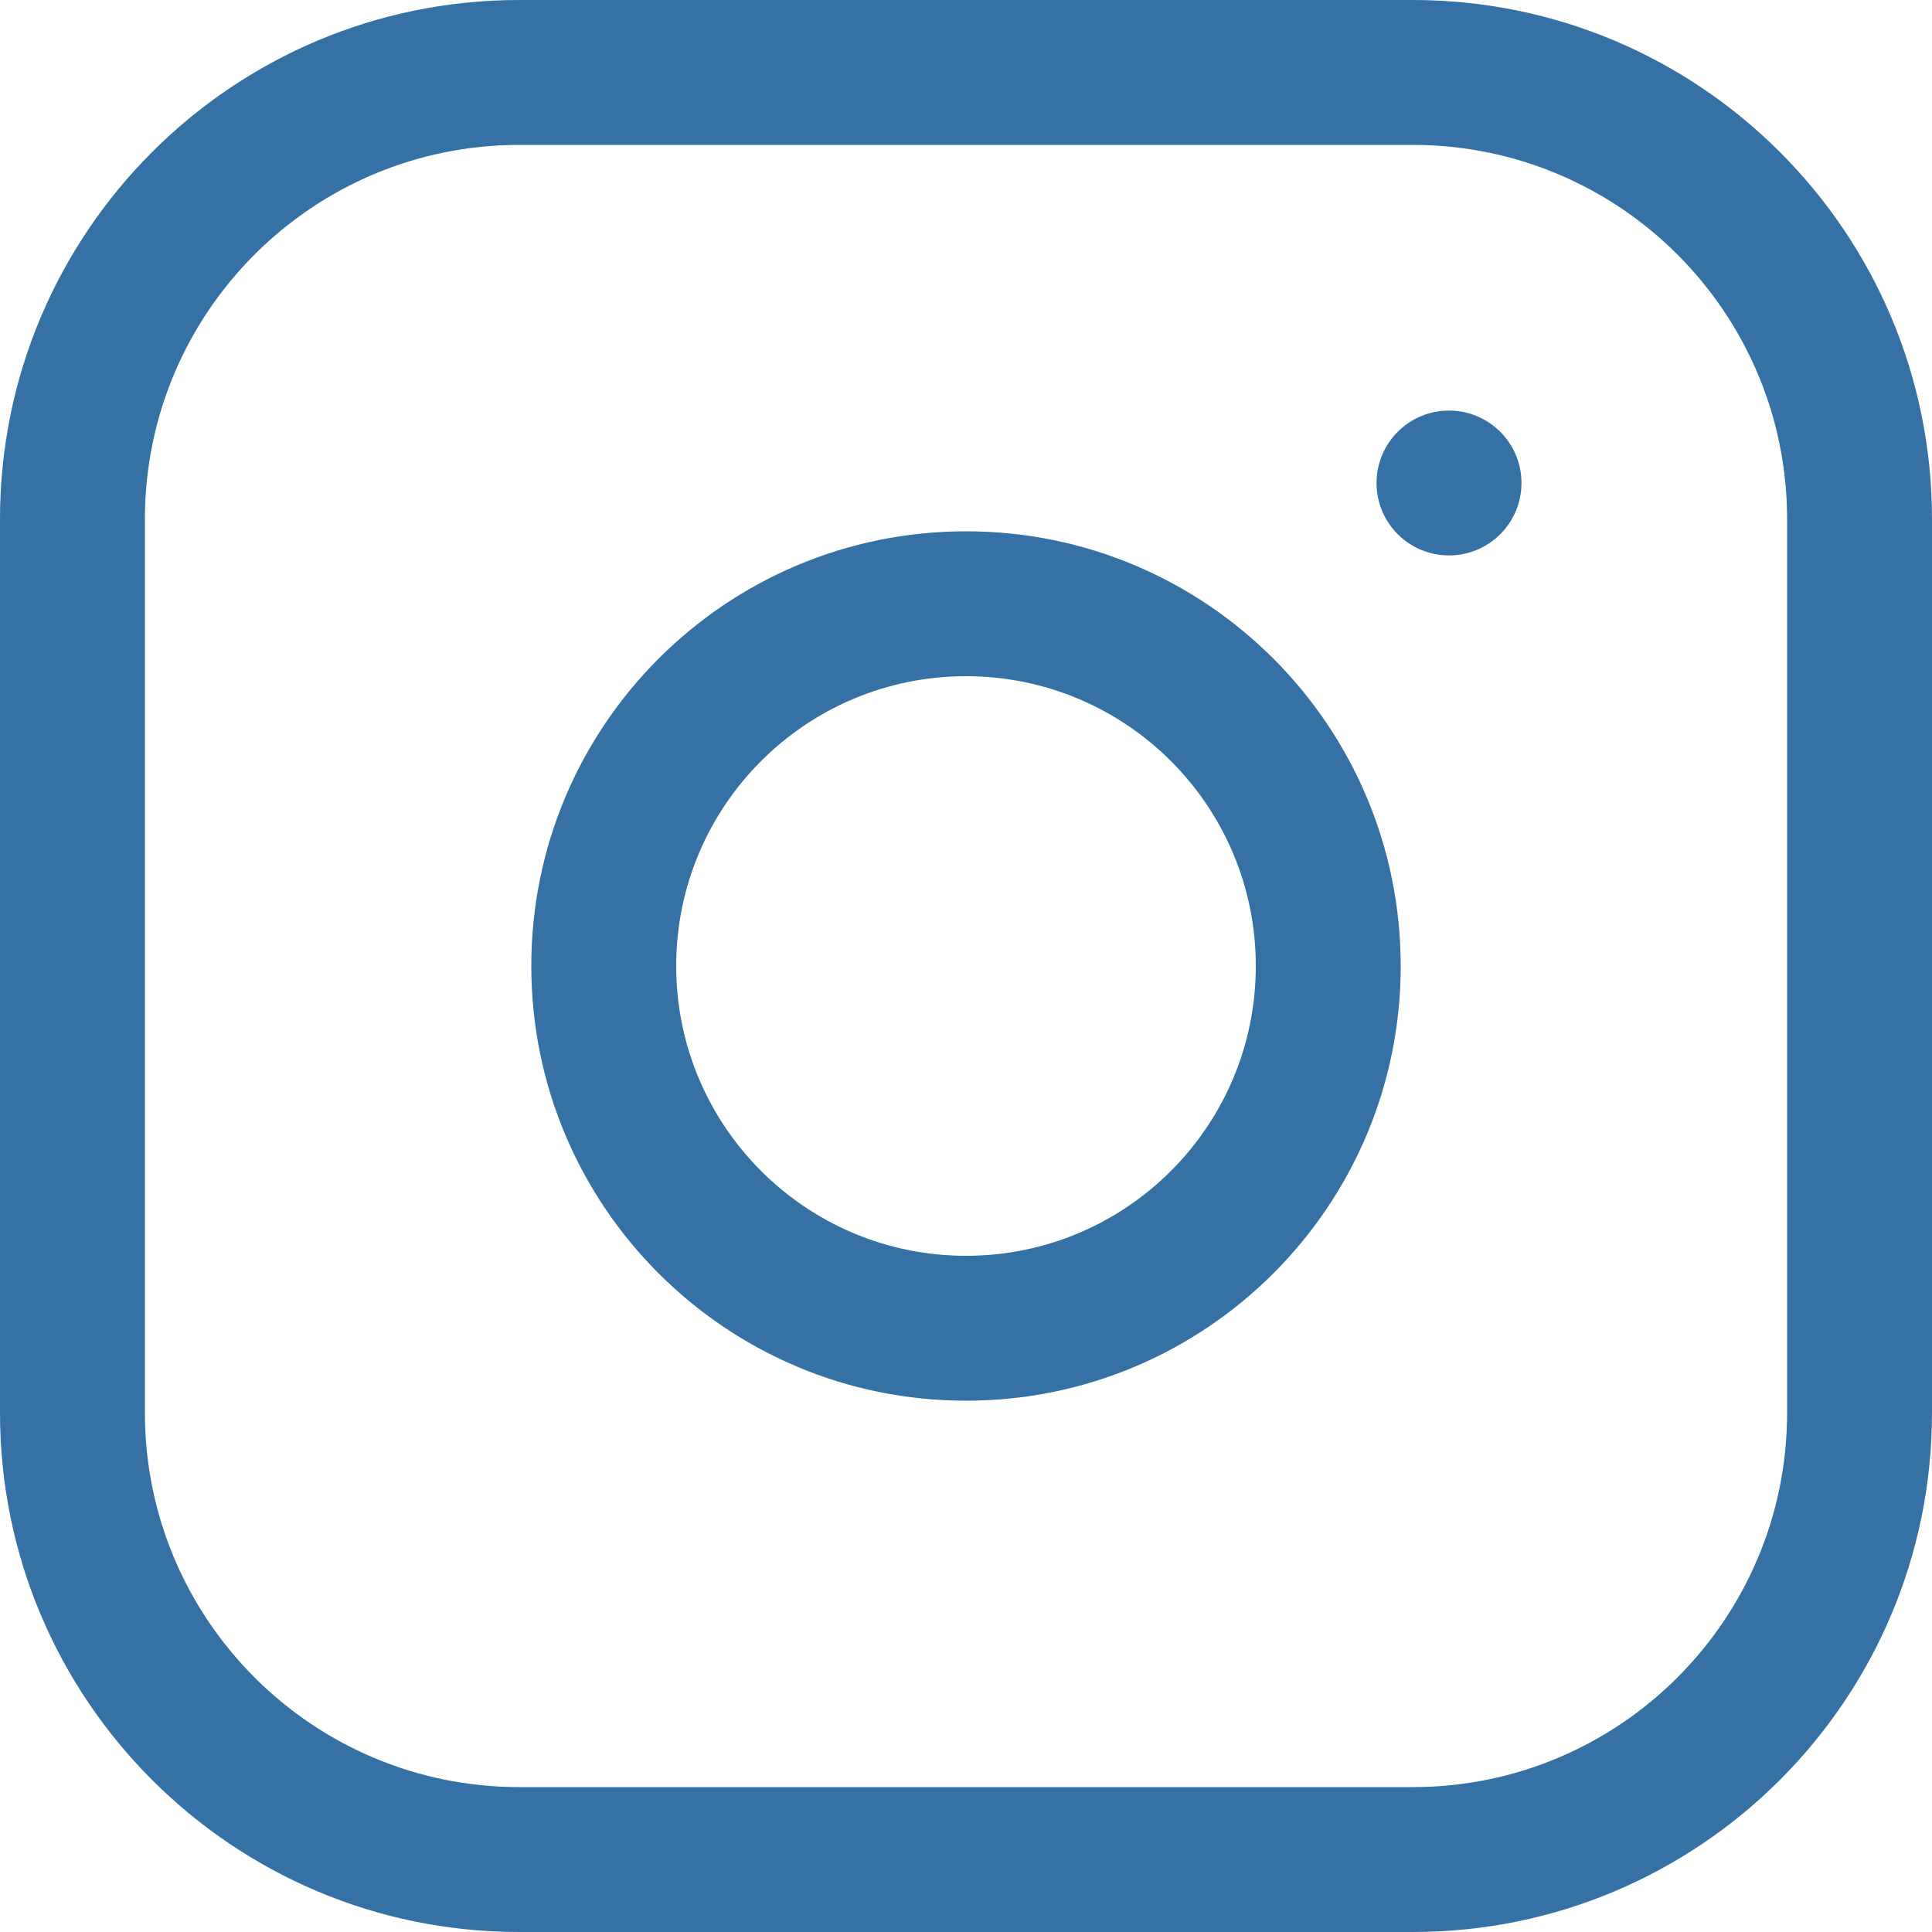
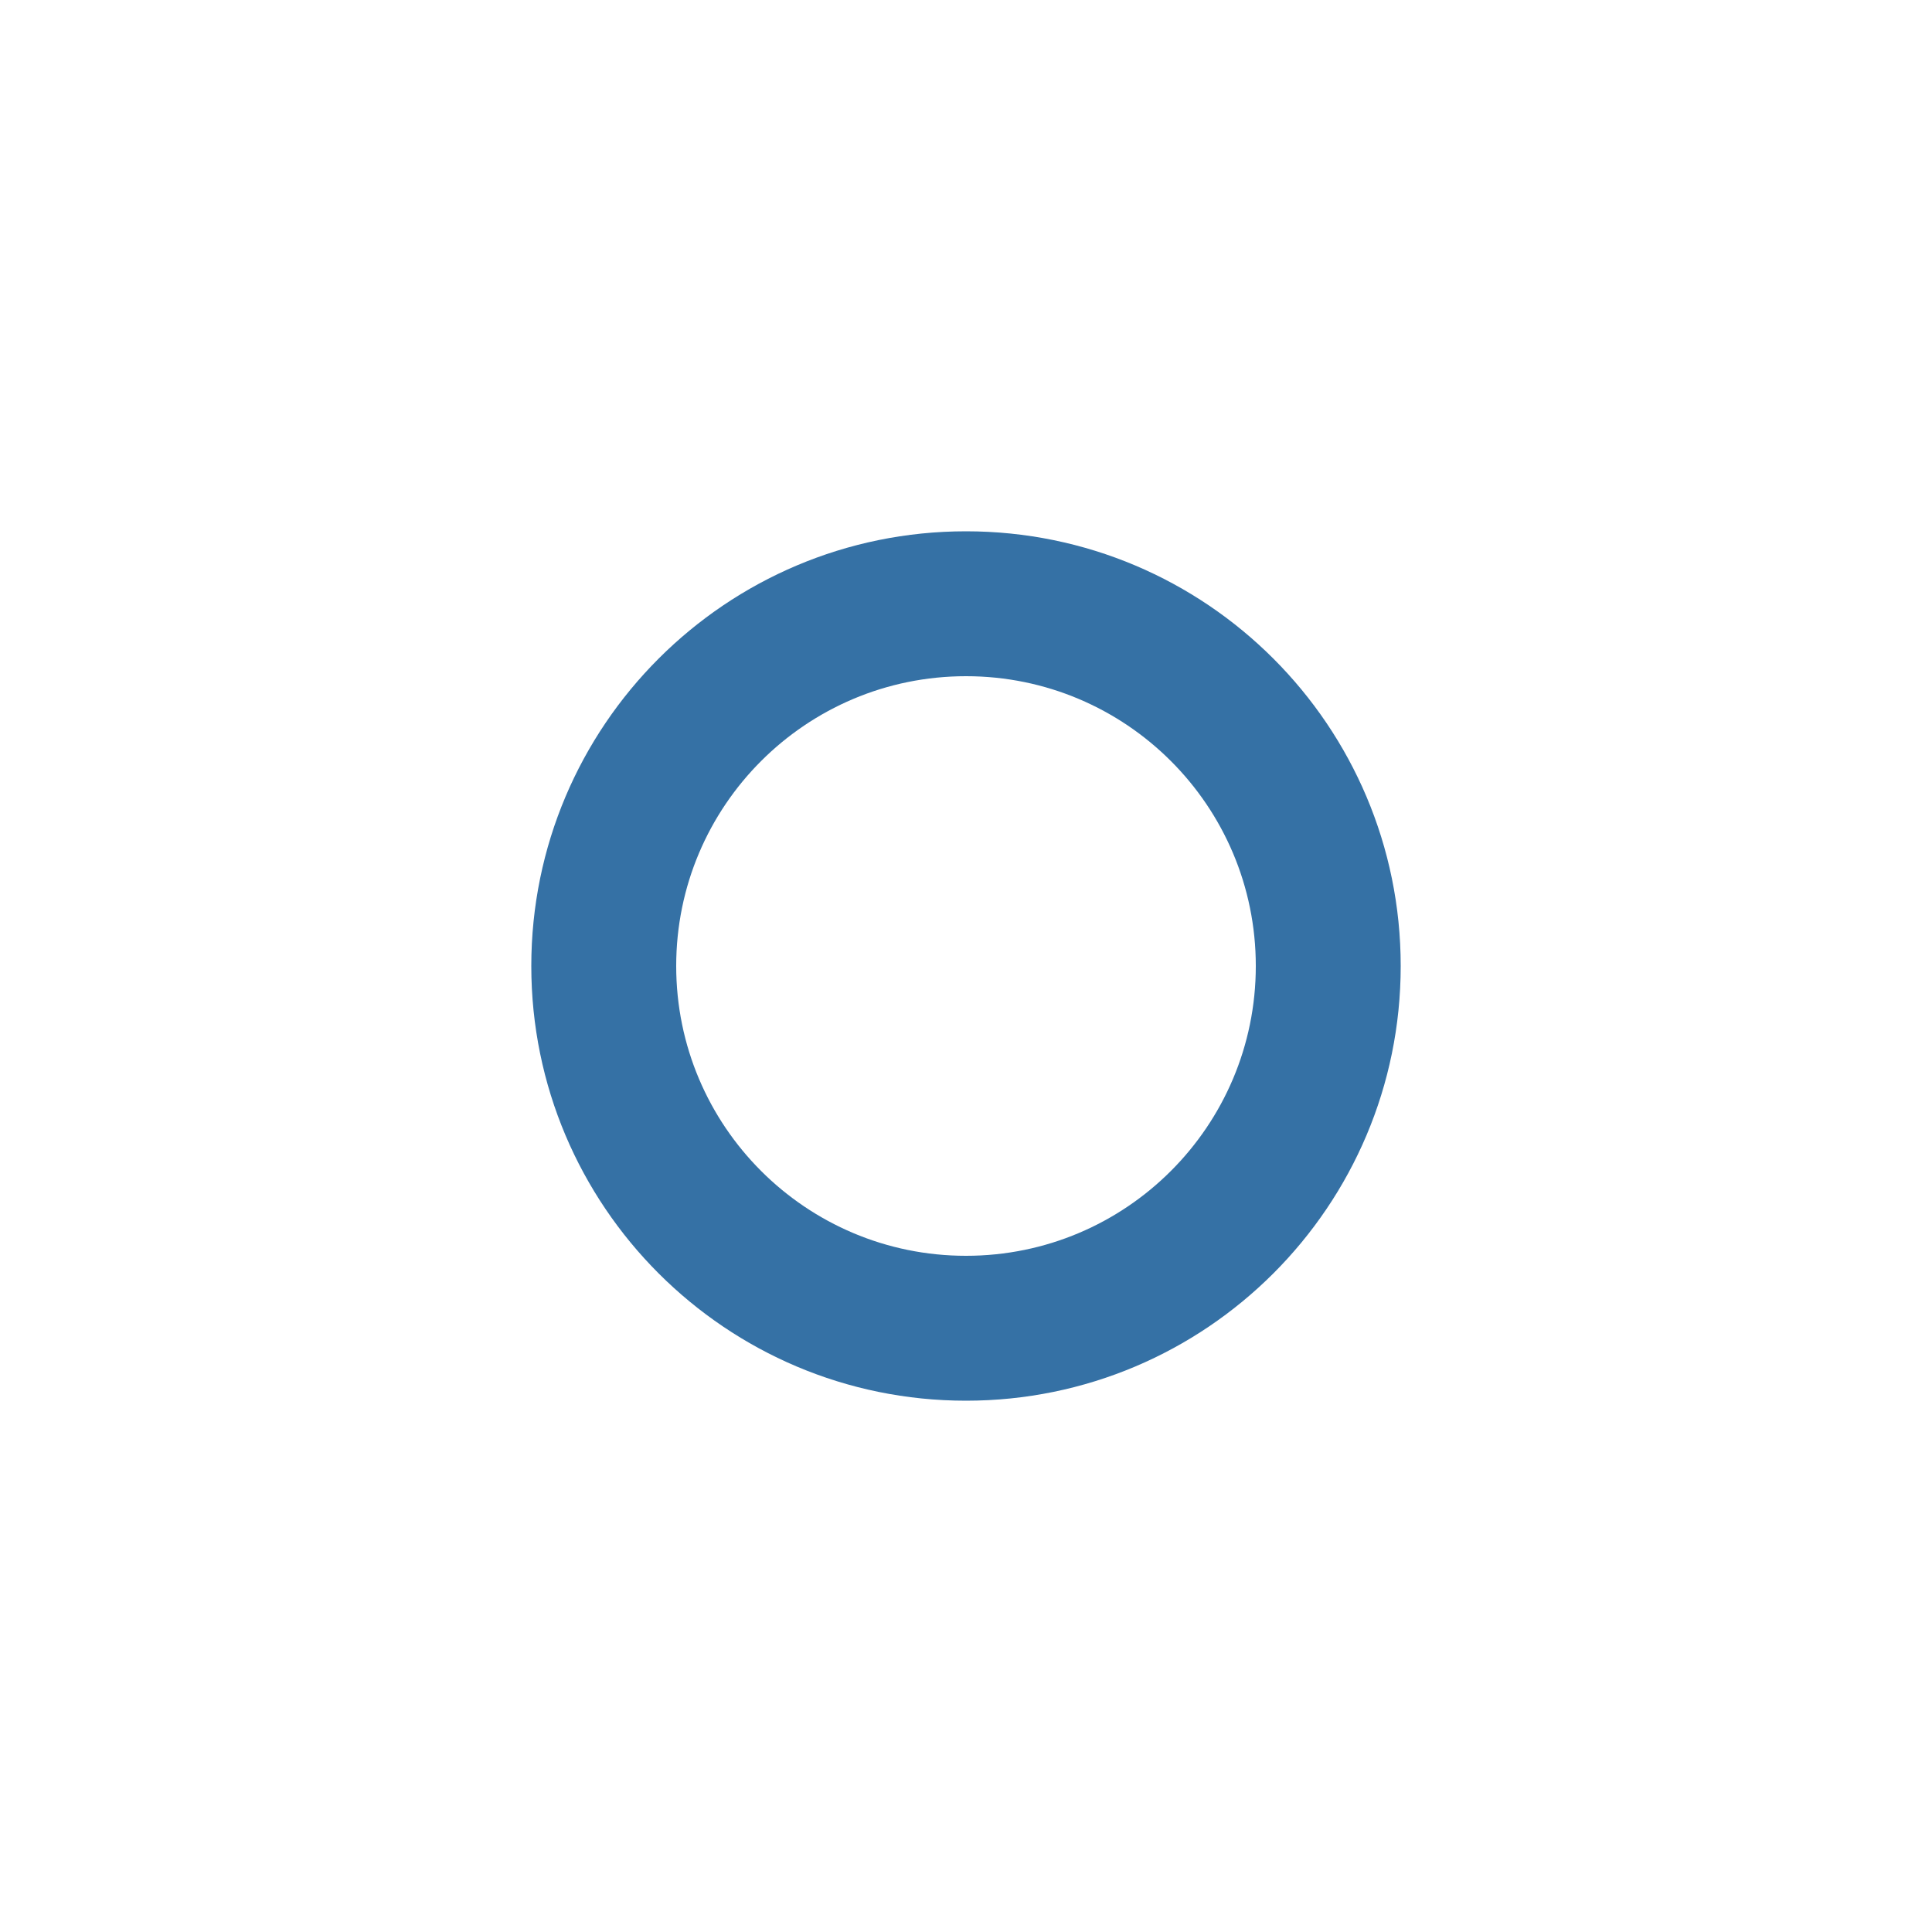
<svg xmlns="http://www.w3.org/2000/svg" width="41" height="41" viewBox="0 0 41 41" fill="none">
  <g opacity="0.8">
-     <path fill-rule="evenodd" clip-rule="evenodd" d="M11.019 3.075C6.632 3.075 3.075 6.632 3.075 11.019V29.981C3.075 34.368 6.632 37.925 11.019 37.925H29.981C34.368 37.925 37.925 34.368 37.925 29.981V11.019C37.925 6.632 34.368 3.075 29.981 3.075H11.019ZM0 11.019C0 4.933 4.933 0 11.019 0H29.981C36.067 0 41 4.933 41 11.019V29.981C41 36.067 36.067 41 29.981 41H11.019C4.933 41 0 36.067 0 29.981V11.019Z" fill="#034D8E" />
-     <path d="M32.288 10.25C32.288 11.099 31.599 11.787 30.75 11.787C29.901 11.787 29.212 11.099 29.212 10.25C29.212 9.401 29.901 8.713 30.75 8.713C31.599 8.713 32.288 9.401 32.288 10.25Z" fill="#034D8E" />
    <path fill-rule="evenodd" clip-rule="evenodd" d="M20.5 26.65C23.897 26.65 26.65 23.897 26.65 20.5C26.65 17.103 23.897 14.35 20.5 14.35C17.103 14.35 14.35 17.103 14.35 20.5C14.35 23.897 17.103 26.65 20.5 26.65ZM20.5 29.725C25.595 29.725 29.725 25.595 29.725 20.5C29.725 15.405 25.595 11.275 20.5 11.275C15.405 11.275 11.275 15.405 11.275 20.5C11.275 25.595 15.405 29.725 20.5 29.725Z" fill="#034D8E" />
  </g>
</svg>